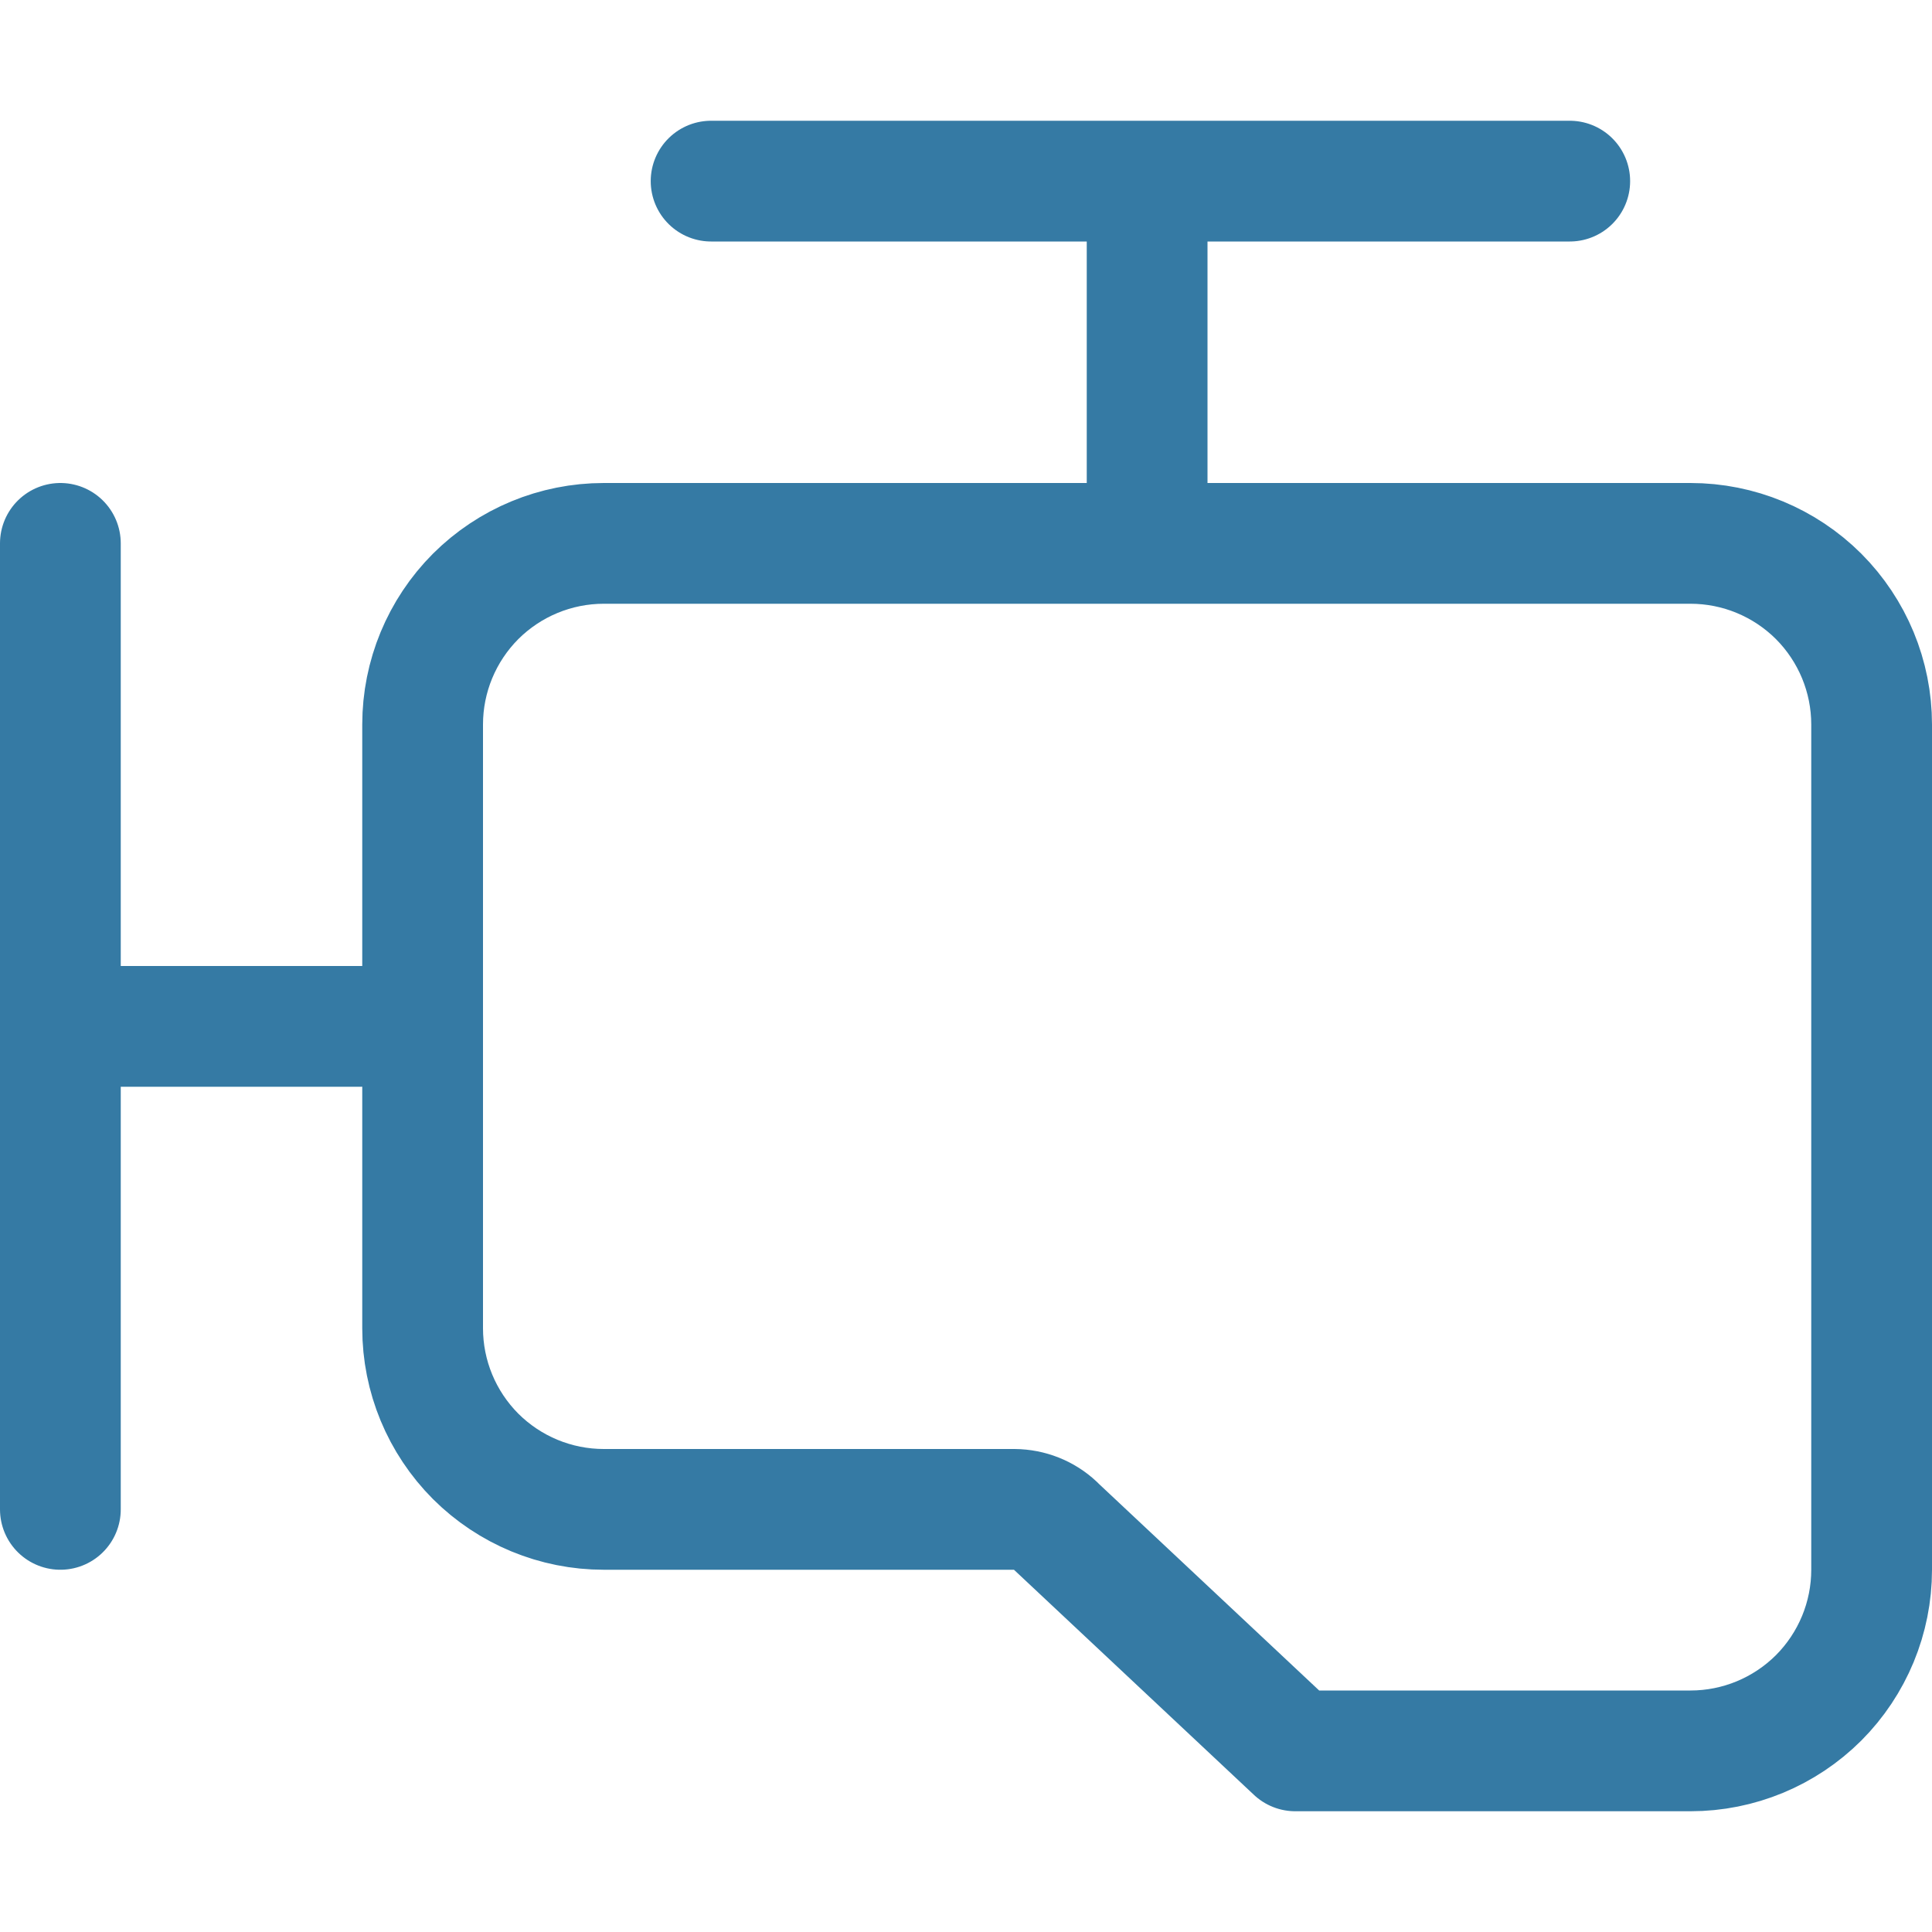
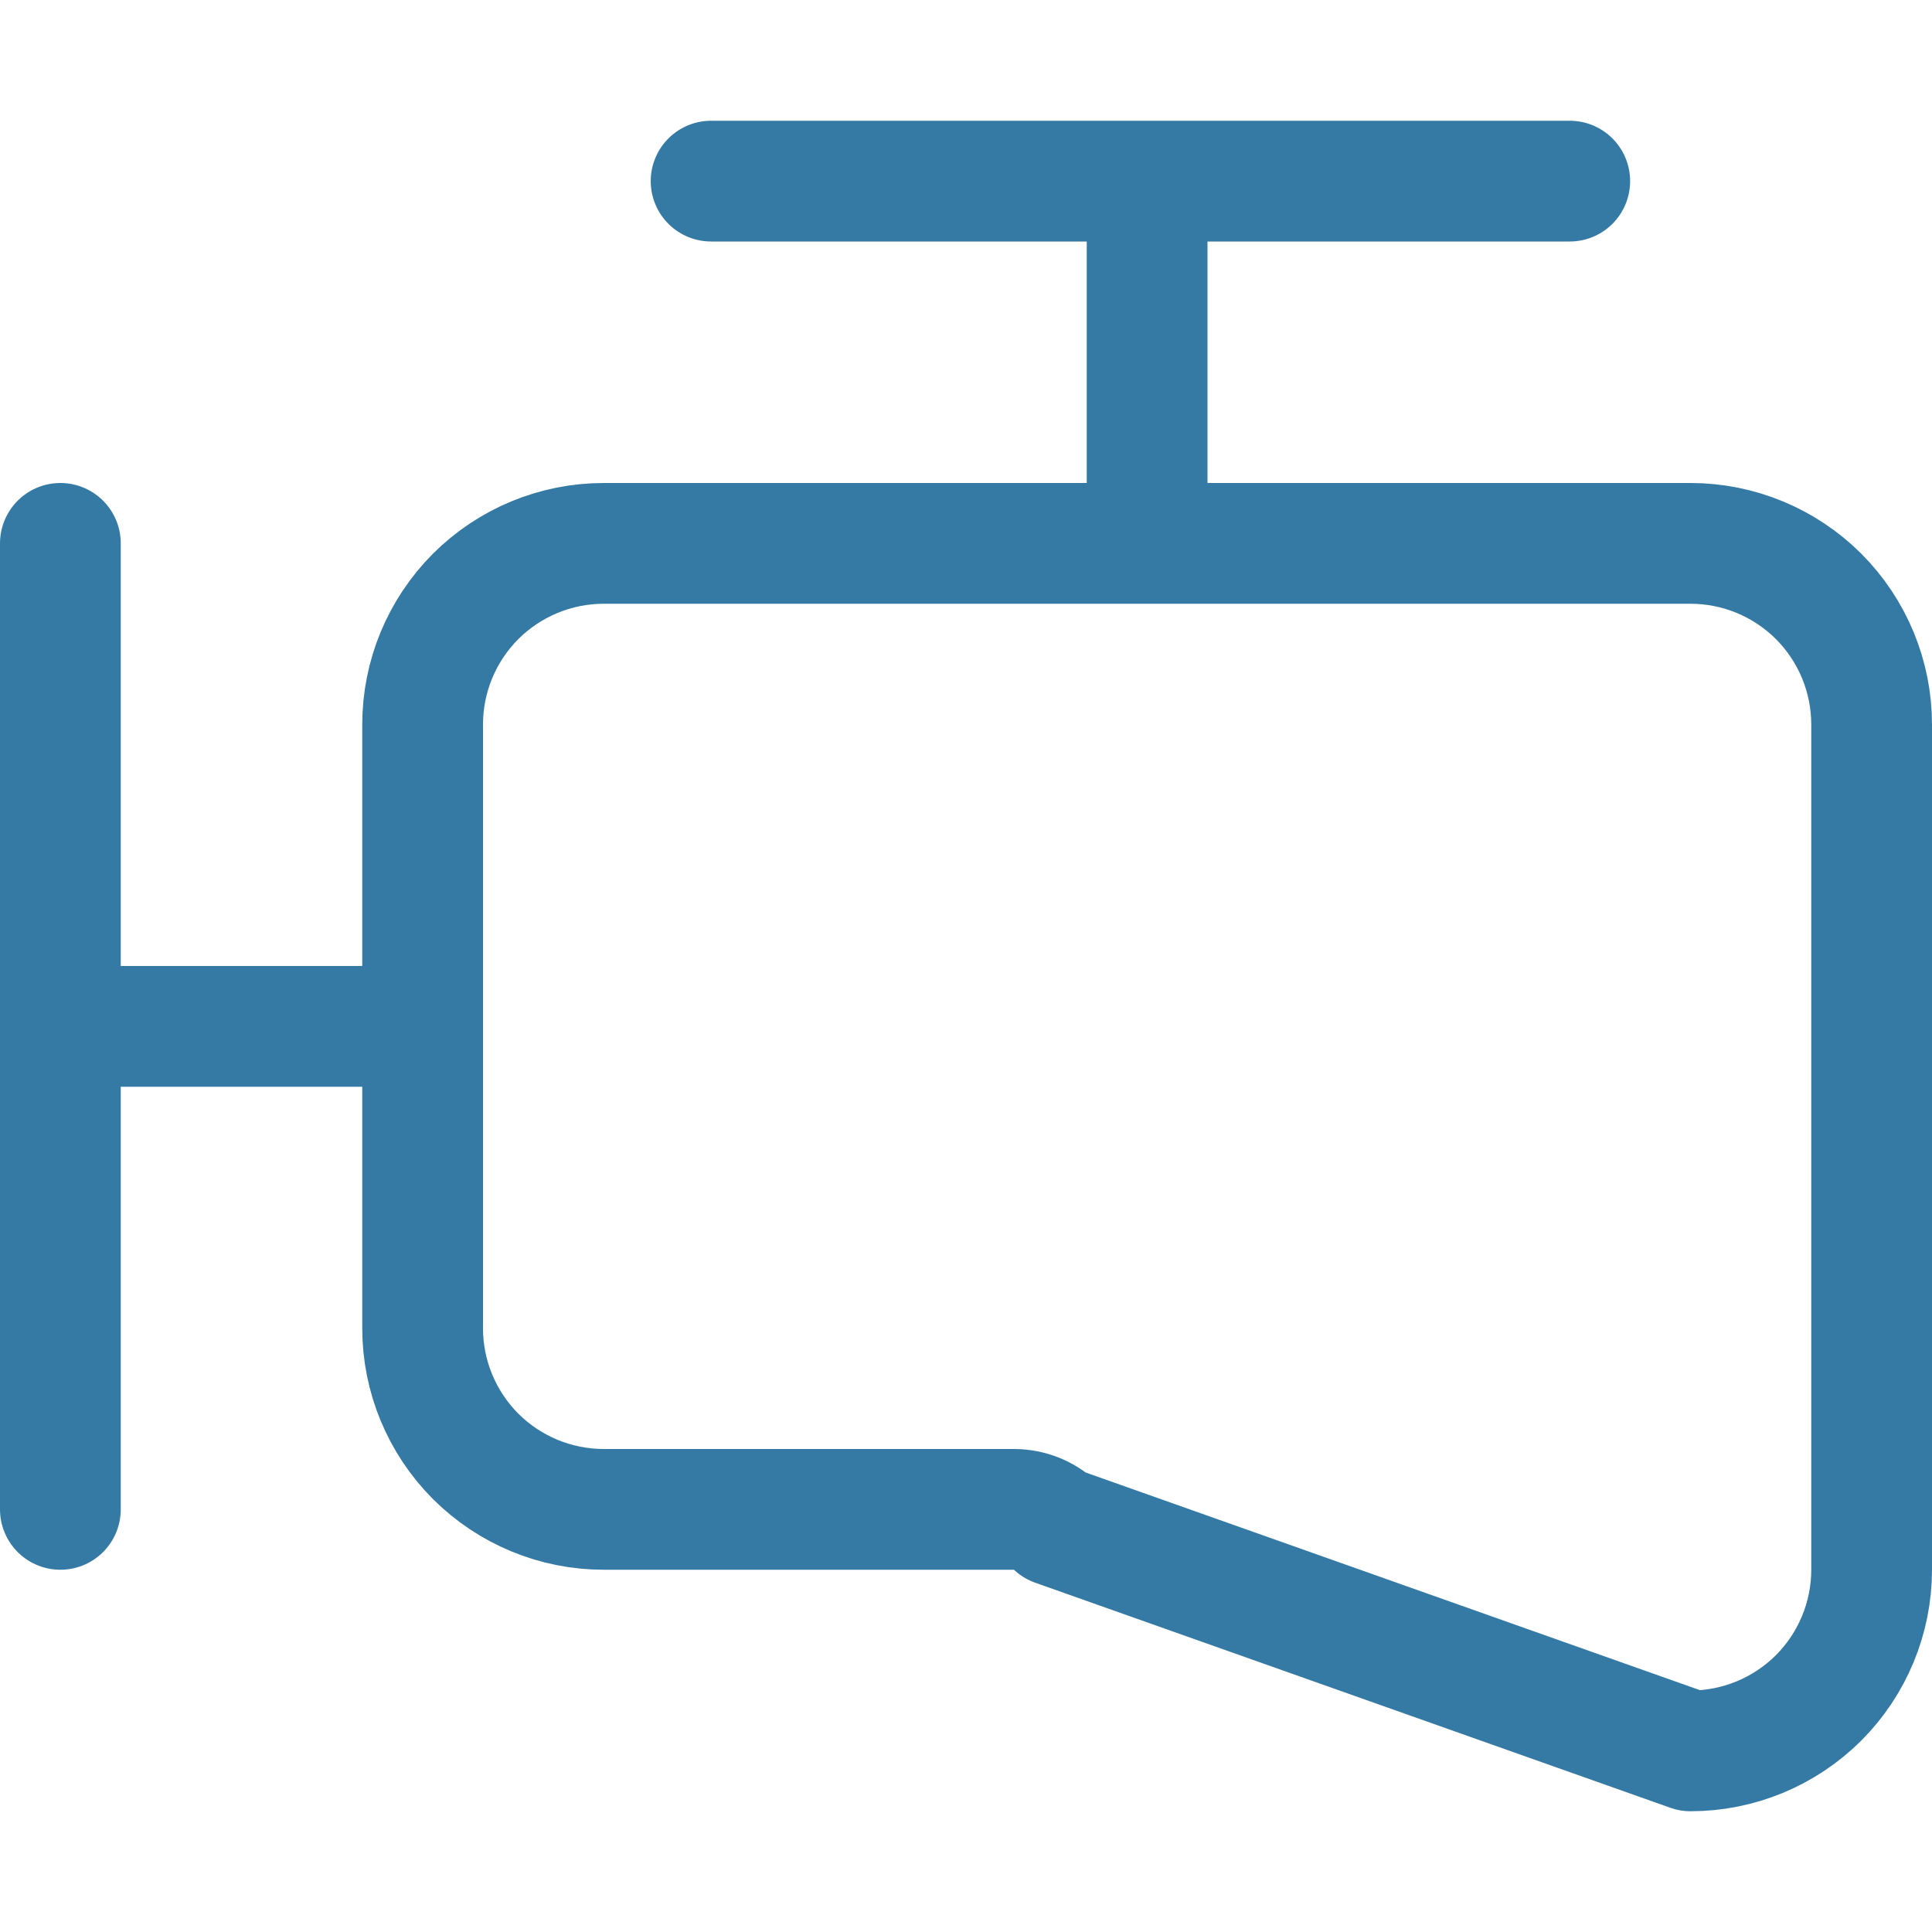
<svg xmlns="http://www.w3.org/2000/svg" width="16" height="16" viewBox="0 0 16 16" fill="none">
-   <path d="M0.5 12.5V4.5M0.5 8.5H3M5.889 1.5H13M9.5 1.5V4.5M8.741 12.636C8.649 12.549 8.527 12.501 8.4 12.5H5C4.602 12.5 4.221 12.342 3.939 12.061C3.658 11.779 3.5 11.398 3.5 11V6C3.5 5.602 3.658 5.221 3.939 4.939C4.221 4.658 4.602 4.5 5 4.5H14C14.398 4.5 14.779 4.658 15.061 4.939C15.342 5.221 15.5 5.602 15.5 6V13C15.5 13.398 15.342 13.779 15.061 14.061C14.779 14.342 14.398 14.5 14 14.5H10.727L8.74 12.636H8.741Z" stroke="#357AA4" stroke-linecap="round" stroke-linejoin="round" />
+   <path d="M0.5 12.5V4.5M0.5 8.5H3M5.889 1.5H13M9.5 1.5V4.5M8.741 12.636C8.649 12.549 8.527 12.501 8.4 12.5H5C4.602 12.5 4.221 12.342 3.939 12.061C3.658 11.779 3.5 11.398 3.5 11V6C3.5 5.602 3.658 5.221 3.939 4.939C4.221 4.658 4.602 4.5 5 4.5H14C14.398 4.5 14.779 4.658 15.061 4.939C15.342 5.221 15.5 5.602 15.5 6V13C15.5 13.398 15.342 13.779 15.061 14.061C14.779 14.342 14.398 14.5 14 14.5L8.74 12.636H8.741Z" stroke="#357AA4" stroke-linecap="round" stroke-linejoin="round" />
</svg>